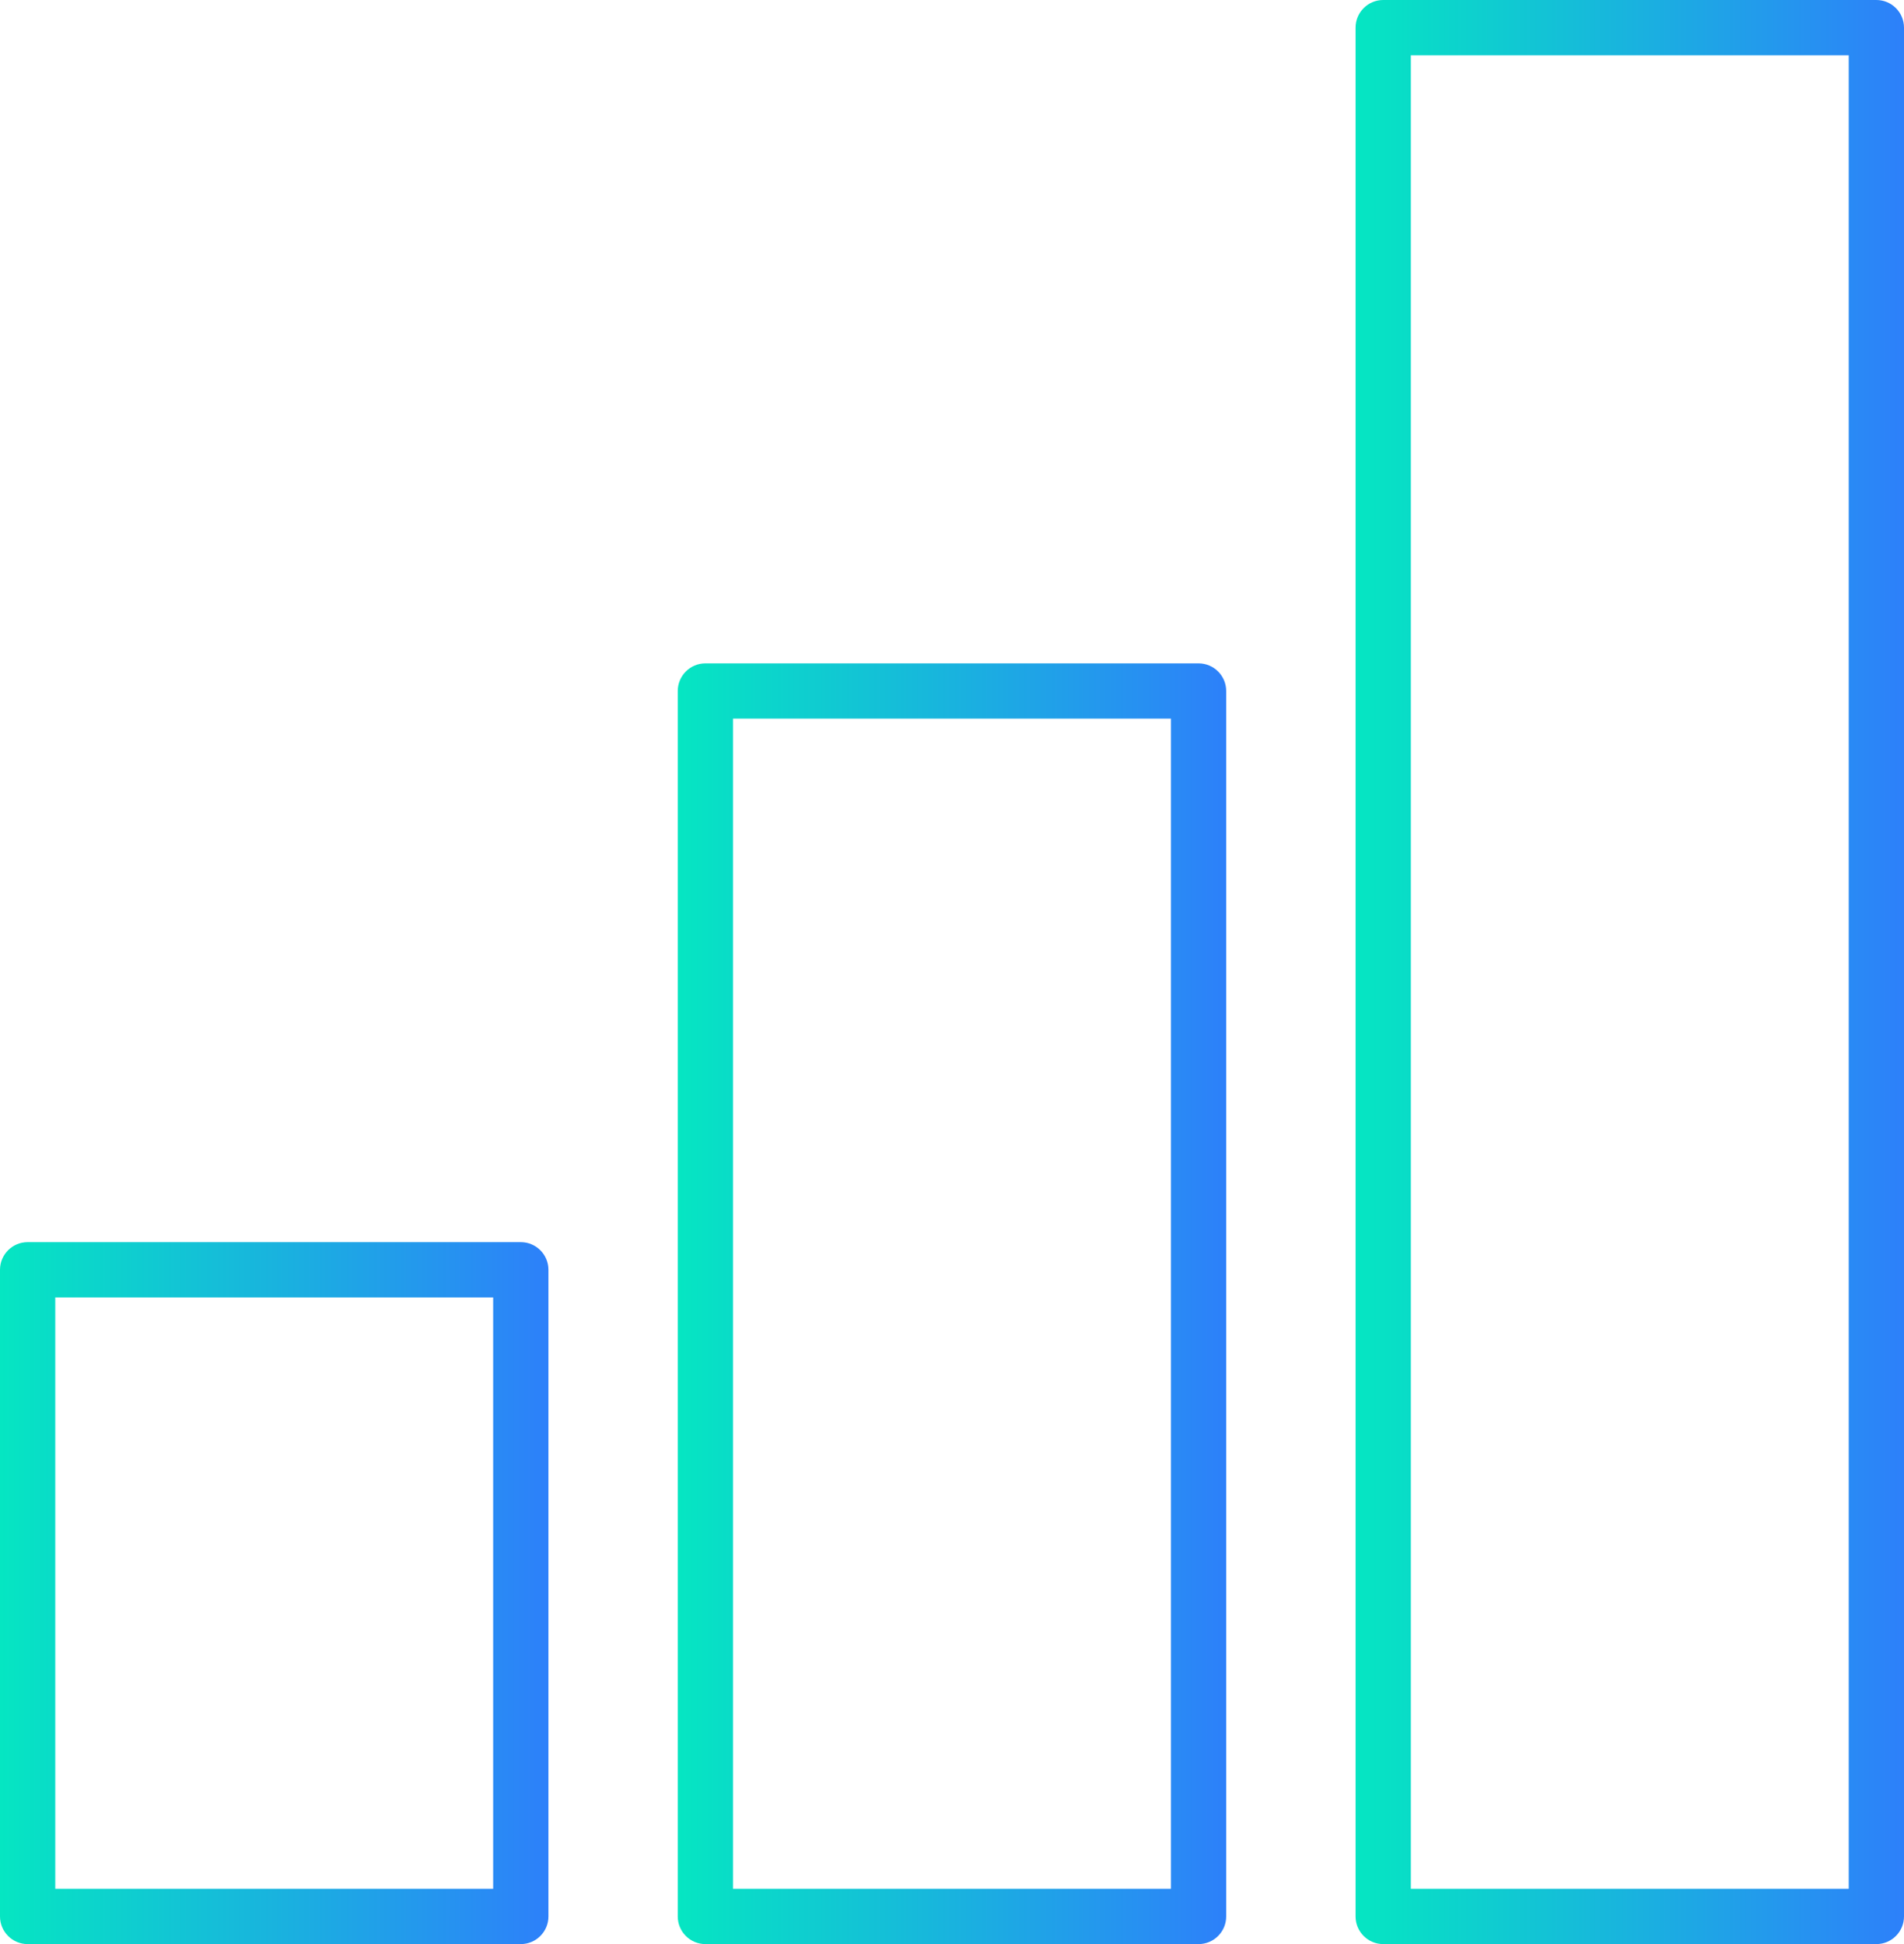
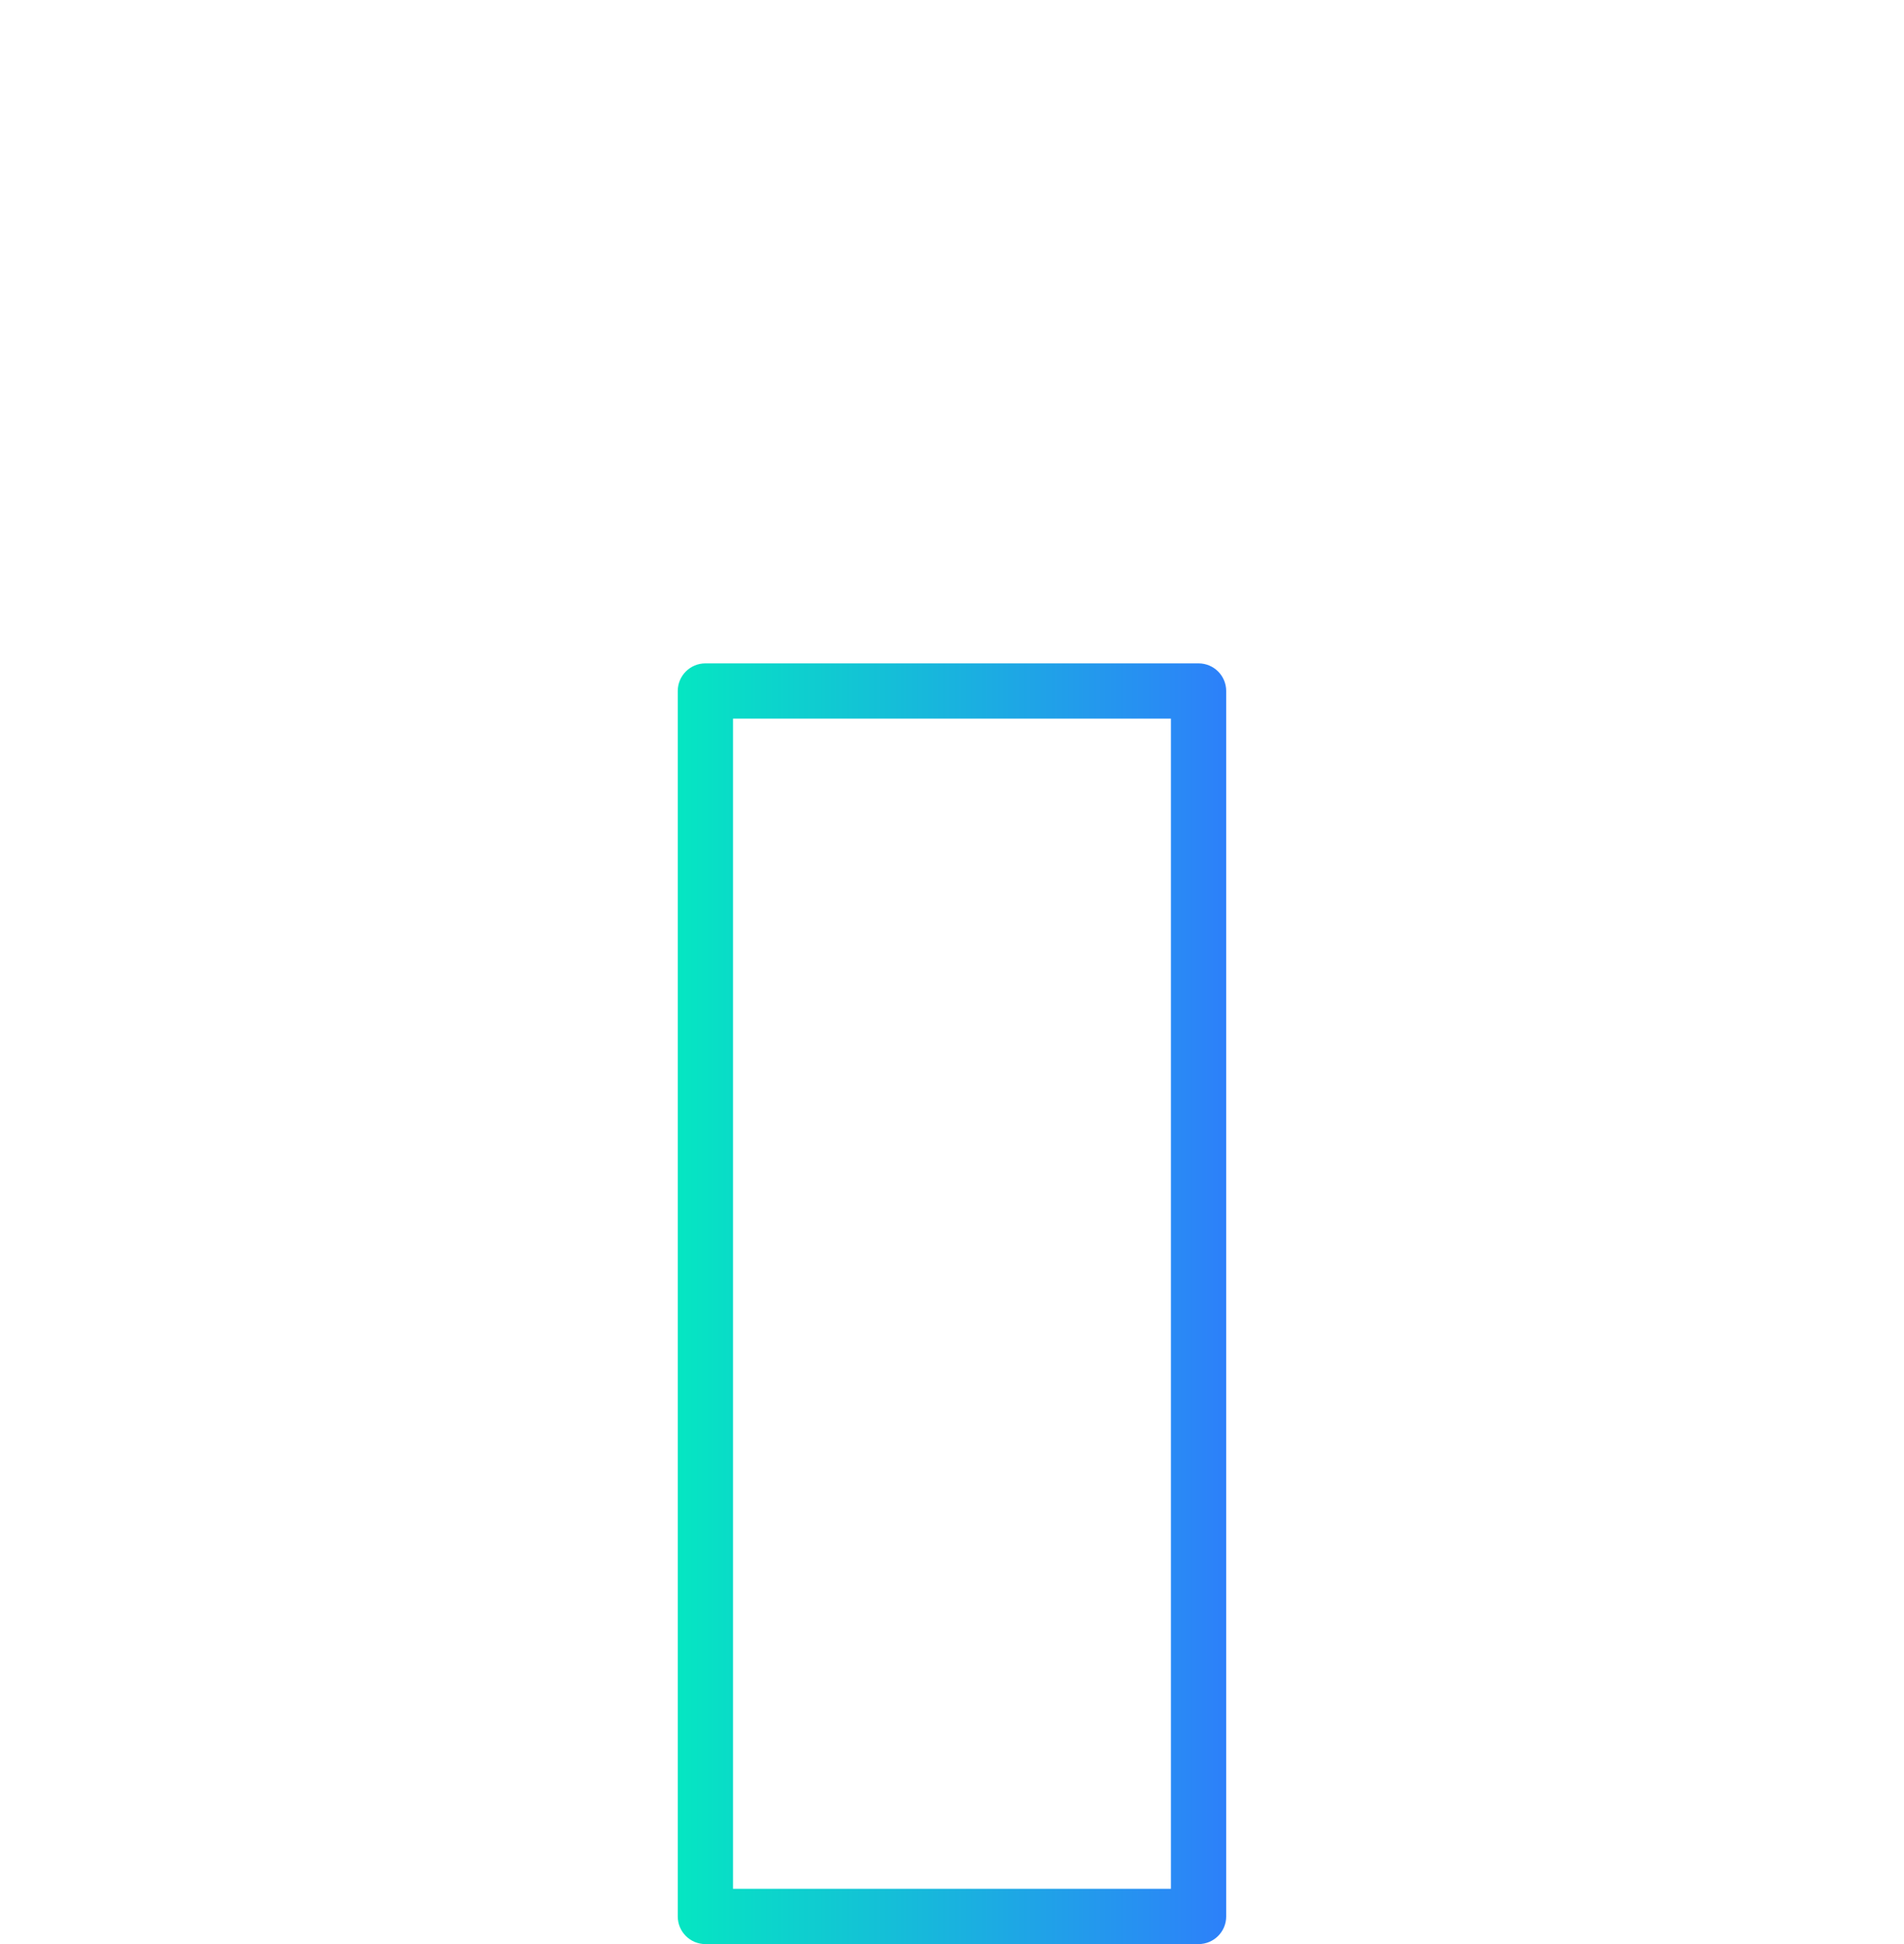
<svg xmlns="http://www.w3.org/2000/svg" xmlns:xlink="http://www.w3.org/1999/xlink" id="Camada_2" data-name="Camada 2" viewBox="0 0 344.5 351.82">
  <defs>
    <style>
      .cls-1 {
        fill: url(#Gradiente_sem_nome_18);
      }

      .cls-1, .cls-2, .cls-3 {
        stroke-width: 0px;
      }

      .cls-2 {
        fill: url(#Gradiente_sem_nome_18-3);
      }

      .cls-3 {
        fill: url(#Gradiente_sem_nome_18-2);
      }
    </style>
    <linearGradient id="Gradiente_sem_nome_18" data-name="Gradiente sem nome 18" x1="0" y1="288.31" x2="99.23" y2="288.31" gradientUnits="userSpaceOnUse">
      <stop offset="0" stop-color="#05e6c2" />
      <stop offset="1" stop-color="#2d80fa" />
    </linearGradient>
    <linearGradient id="Gradiente_sem_nome_18-2" data-name="Gradiente sem nome 18" x1="245.27" y1="175.91" x2="344.5" y2="175.91" xlink:href="#Gradiente_sem_nome_18" />
    <linearGradient id="Gradiente_sem_nome_18-3" data-name="Gradiente sem nome 18" x1="122.64" y1="235.93" x2="221.86" y2="235.93" xlink:href="#Gradiente_sem_nome_18" />
  </defs>
  <g id="Header_-_Regular_1920_" data-name="Header - Regular (1920)">
    <g>
-       <path class="cls-1" d="m94.23,351.82H5c-2.76,0-5-2.24-5-5v-117.03c0-2.76,2.24-5,5-5h89.23c2.76,0,5,2.24,5,5v117.03c0,2.76-2.24,5-5,5Zm-84.23-10h79.23v-107.03H10v107.03Z" />
-       <path class="cls-3" d="m339.5,351.82h-89.23c-2.76,0-5-2.24-5-5V5c0-2.76,2.24-5,5-5h89.23c2.76,0,5,2.24,5,5v341.82c0,2.76-2.24,5-5,5Zm-84.23-10h79.23V10h-79.23v331.82Z" />
-       <path class="cls-2" d="m216.86,351.82h-89.23c-2.76,0-5-2.24-5-5V125.05c0-2.76,2.24-5,5-5h89.23c2.76,0,5,2.24,5,5v221.77c0,2.76-2.24,5-5,5Zm-84.23-10h79.23v-211.77h-79.23v211.77Z" />
+       <path class="cls-2" d="m216.86,351.82h-89.23c-2.76,0-5-2.24-5-5V125.05c0-2.76,2.24-5,5-5h89.23c2.76,0,5,2.24,5,5v221.77c0,2.76-2.24,5-5,5Zm-84.23-10h79.23v-211.77h-79.23Z" />
    </g>
  </g>
</svg>